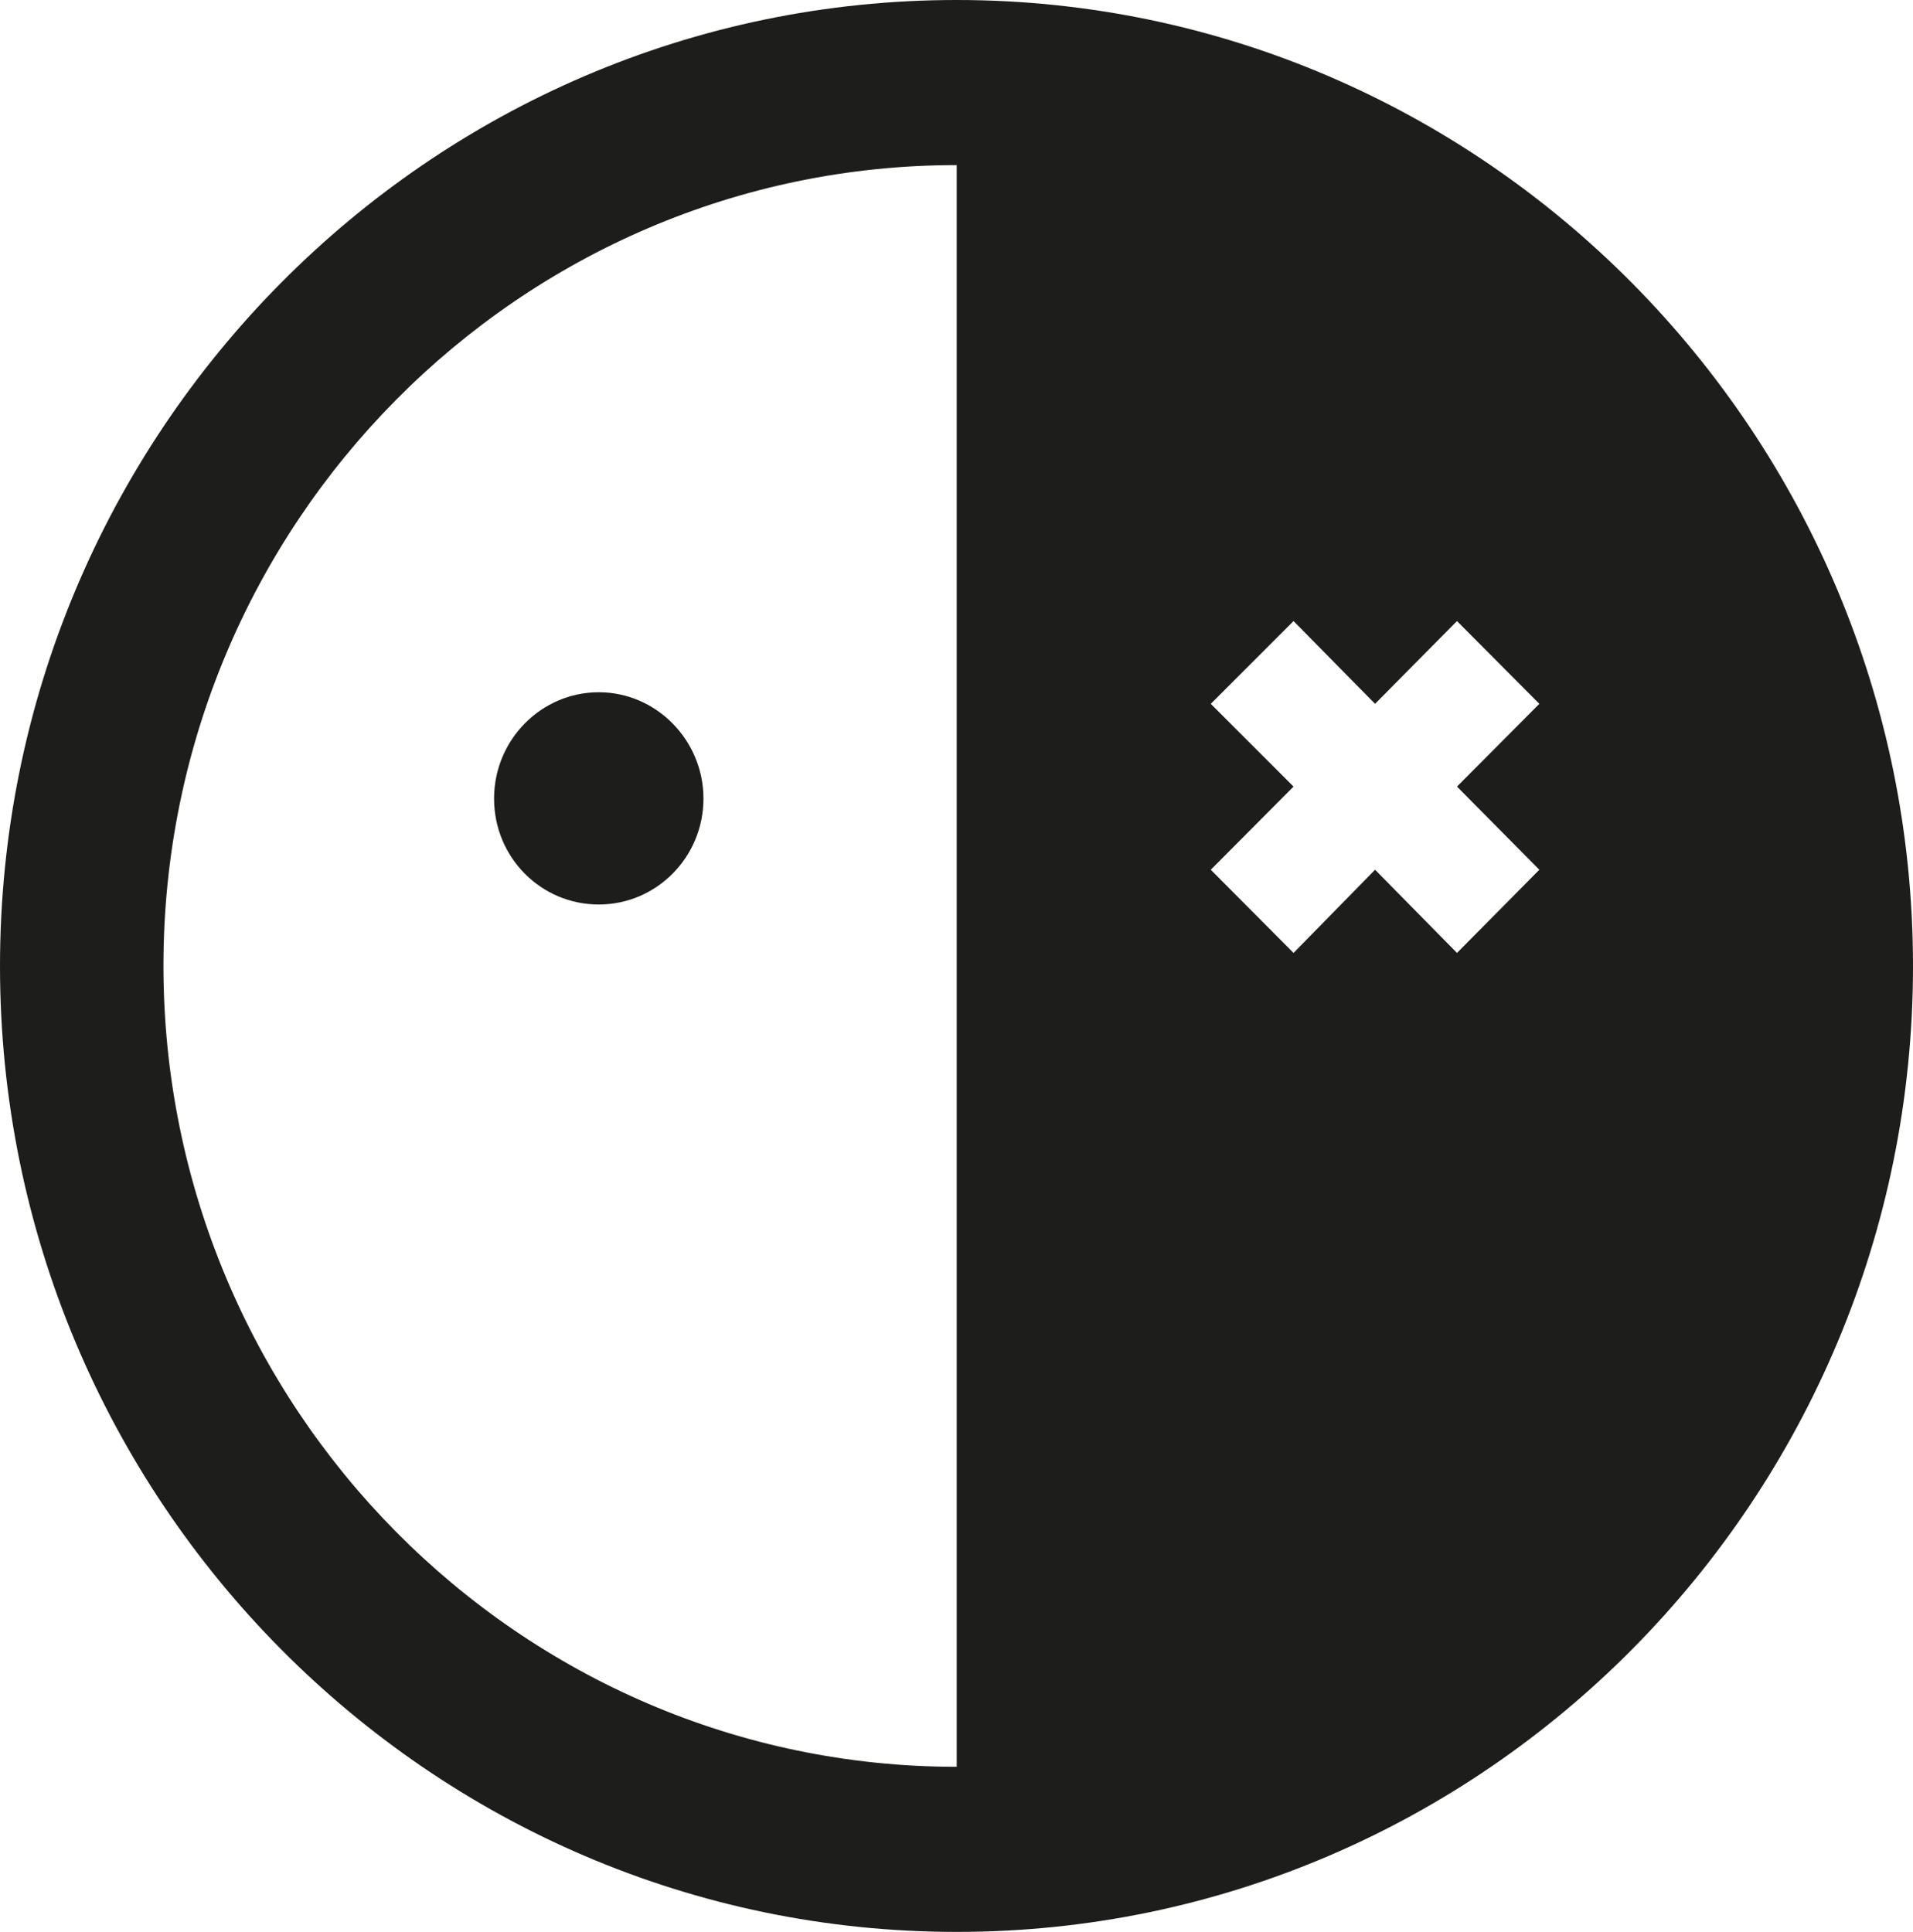
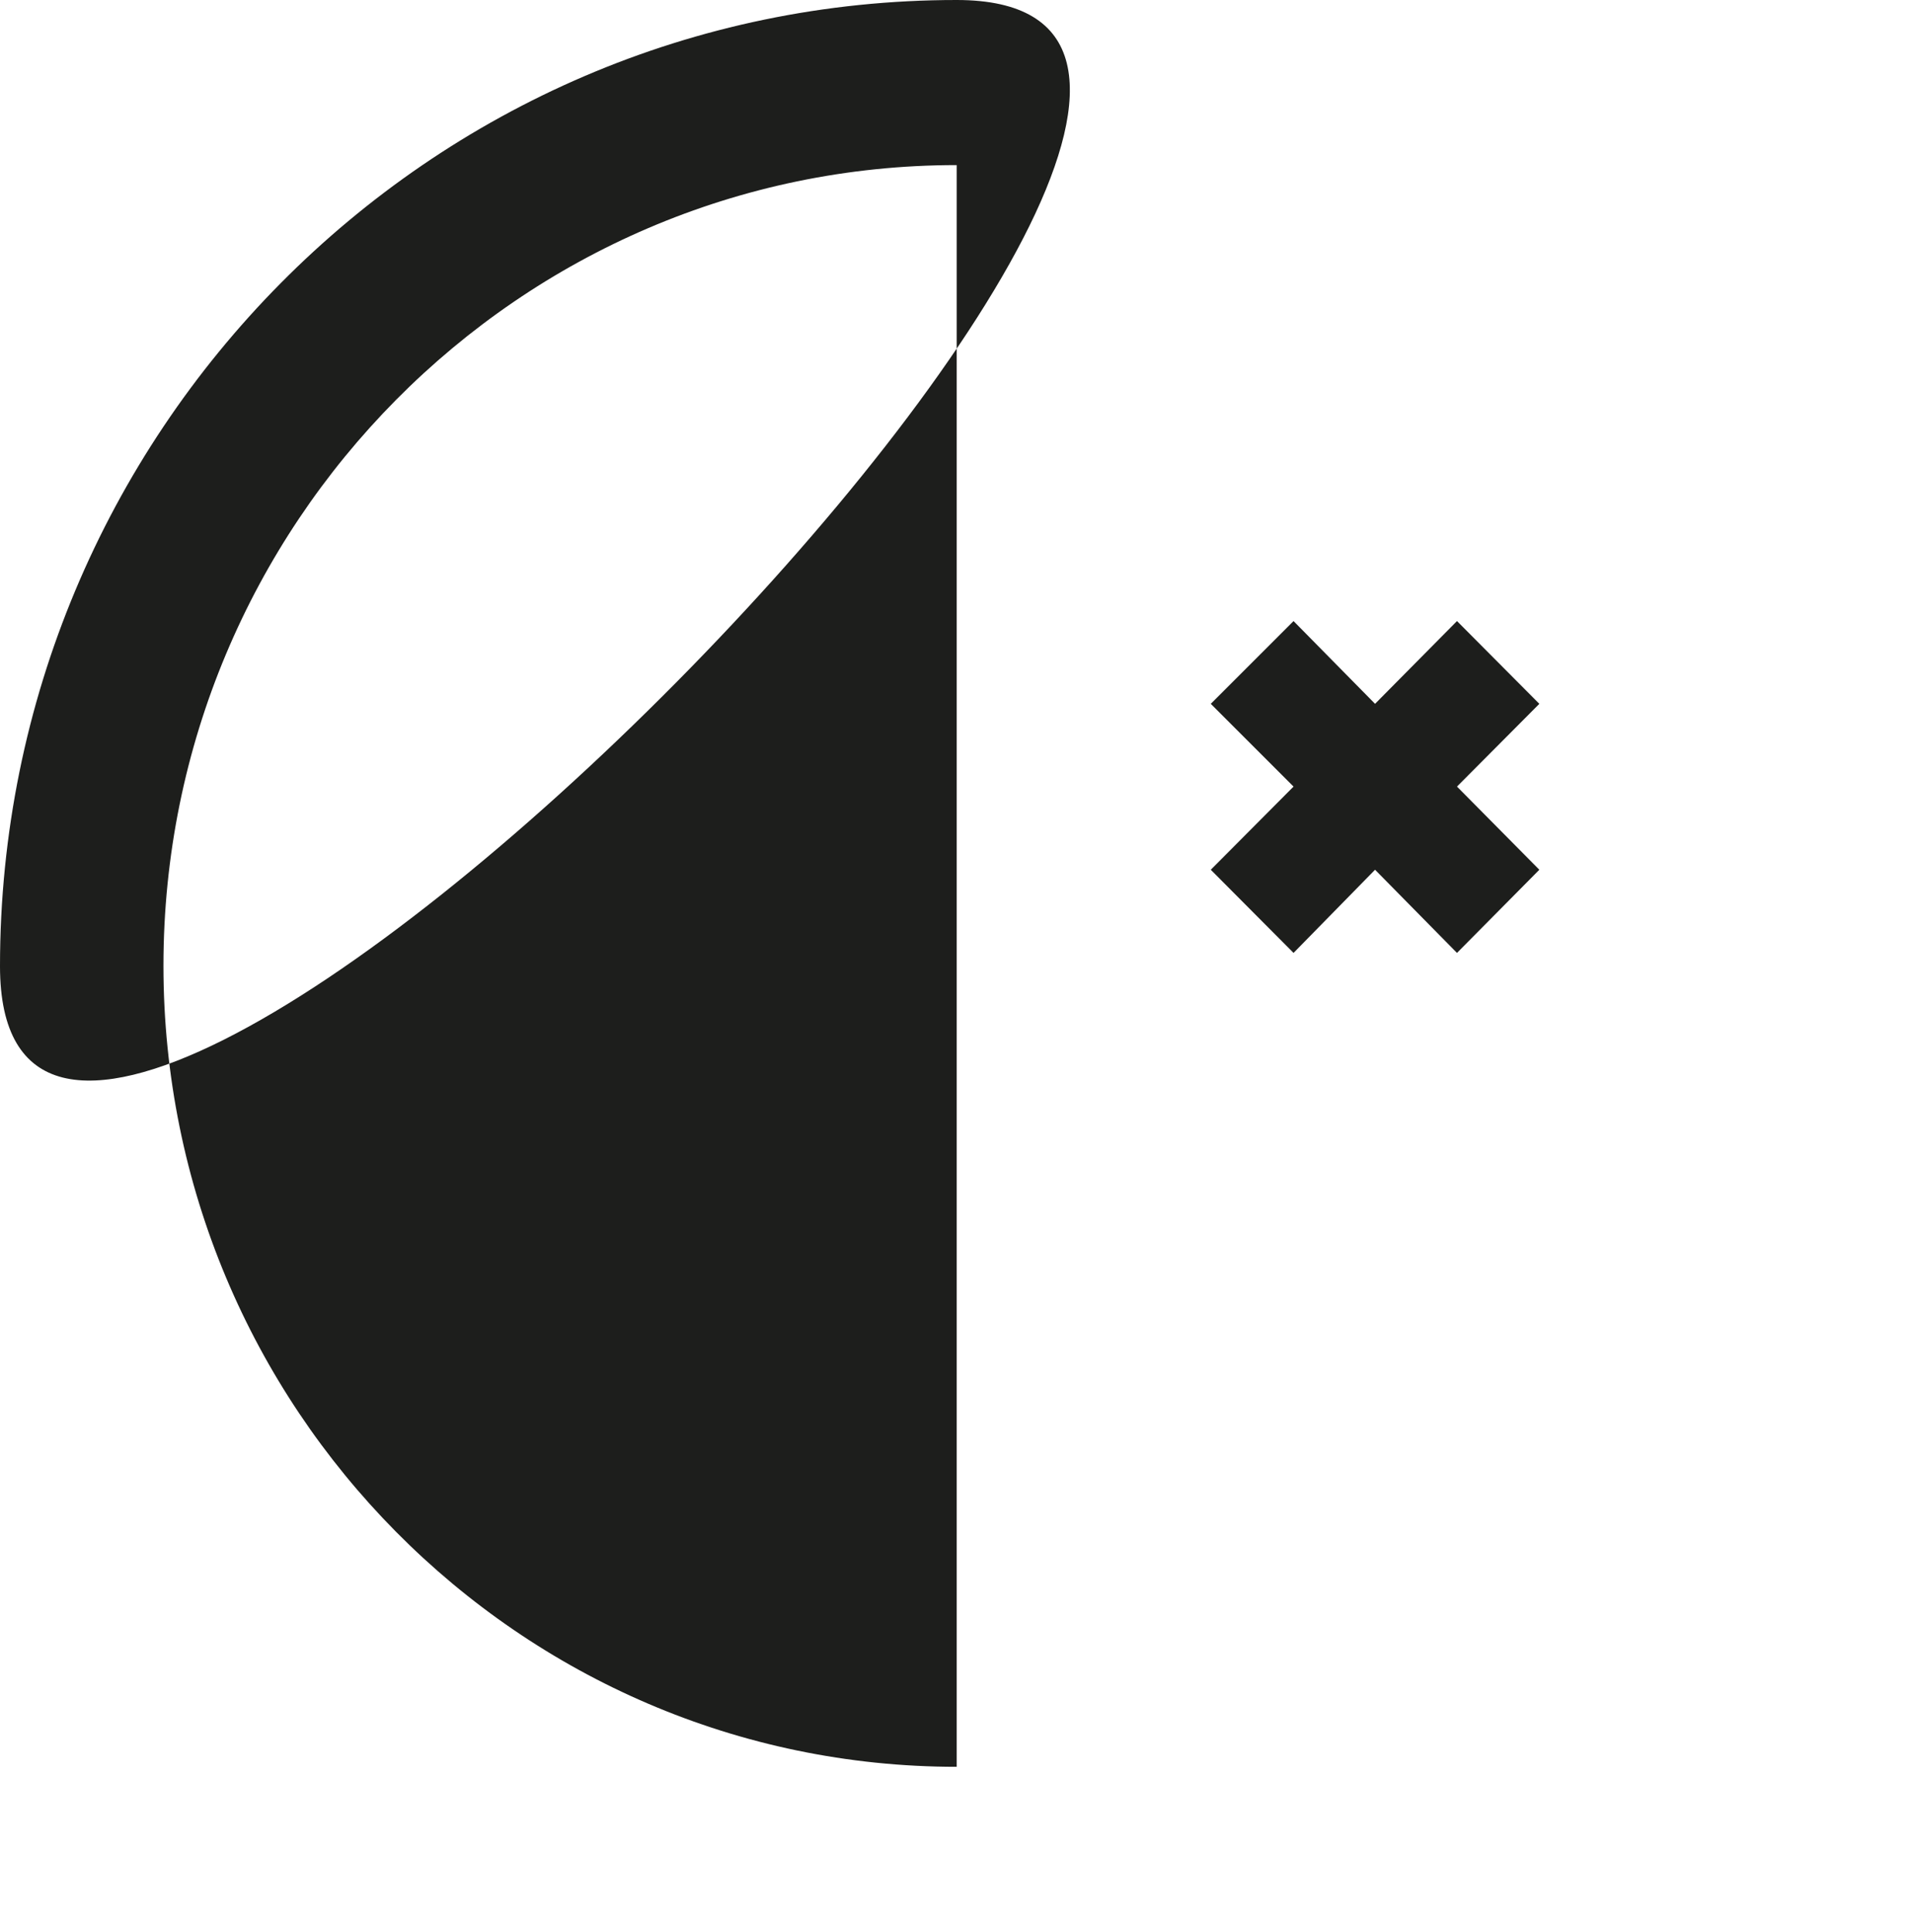
<svg xmlns="http://www.w3.org/2000/svg" id="a" viewBox="0 0 46.23 46.69">
  <defs>
    <style>.b{fill:#1d1e1c;}</style>
  </defs>
-   <path class="b" d="m23.12,0C10.37,0,0,10.48,0,23.35s10.37,23.34,23.12,23.34,23.11-10.47,23.11-23.34S35.85,0,23.12,0m14.08,21.02l-1.99,2.01-1.98-2.01-1.97,2.01-2-2.01,2-2.01-2-2,2-2,1.97,2,1.98-2,1.99,2-1.99,2,1.99,2.01Zm-14.08,21.68c-10.57,0-19.17-8.69-19.17-19.36S12.55,3.99,23.12,3.99v38.71Z" />
-   <path class="b" d="m14.47,21.86c1.4,0,2.53-1.15,2.53-2.56s-1.14-2.57-2.53-2.57-2.53,1.15-2.53,2.57,1.13,2.56,2.53,2.56" />
+   <path class="b" d="m23.12,0C10.37,0,0,10.48,0,23.35S35.85,0,23.12,0m14.08,21.02l-1.99,2.01-1.98-2.01-1.97,2.01-2-2.01,2-2.01-2-2,2-2,1.97,2,1.98-2,1.99,2-1.99,2,1.99,2.01Zm-14.08,21.68c-10.57,0-19.17-8.69-19.17-19.36S12.55,3.99,23.12,3.99v38.71Z" />
</svg>